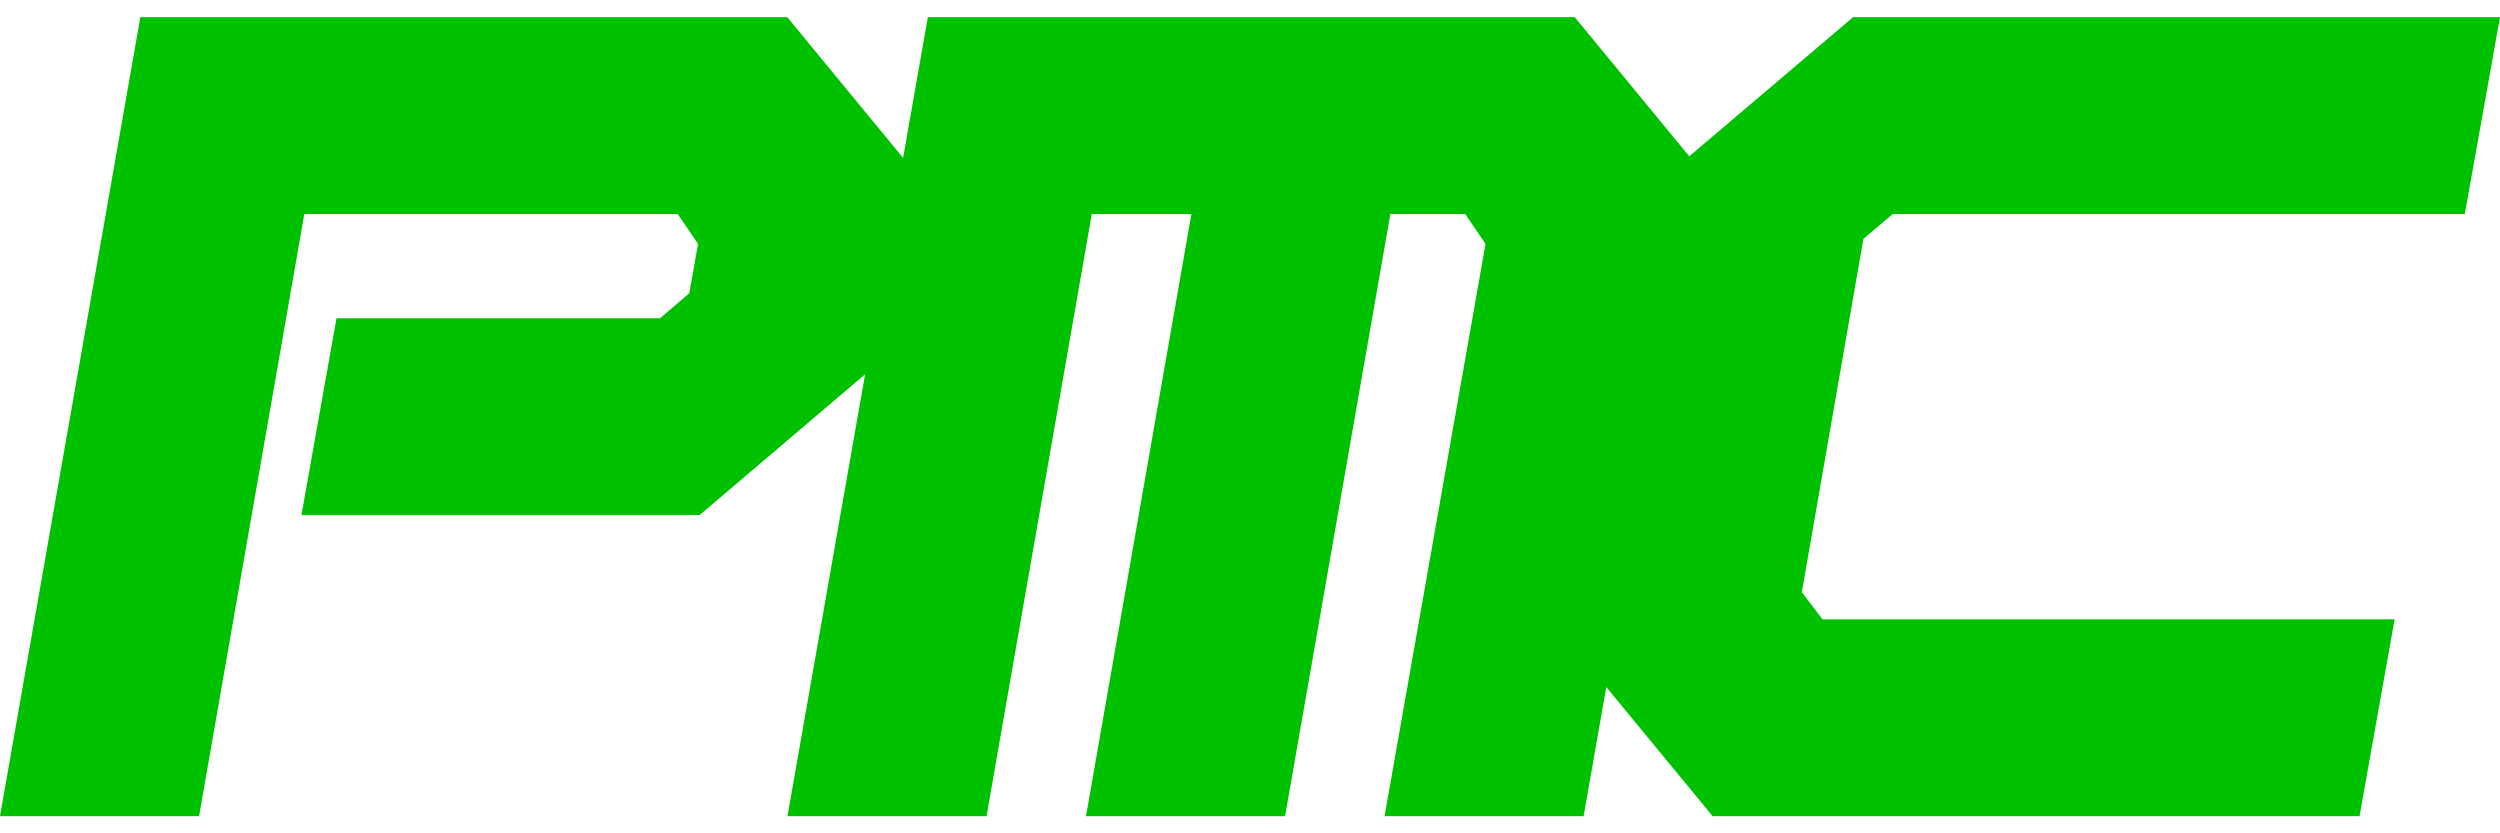
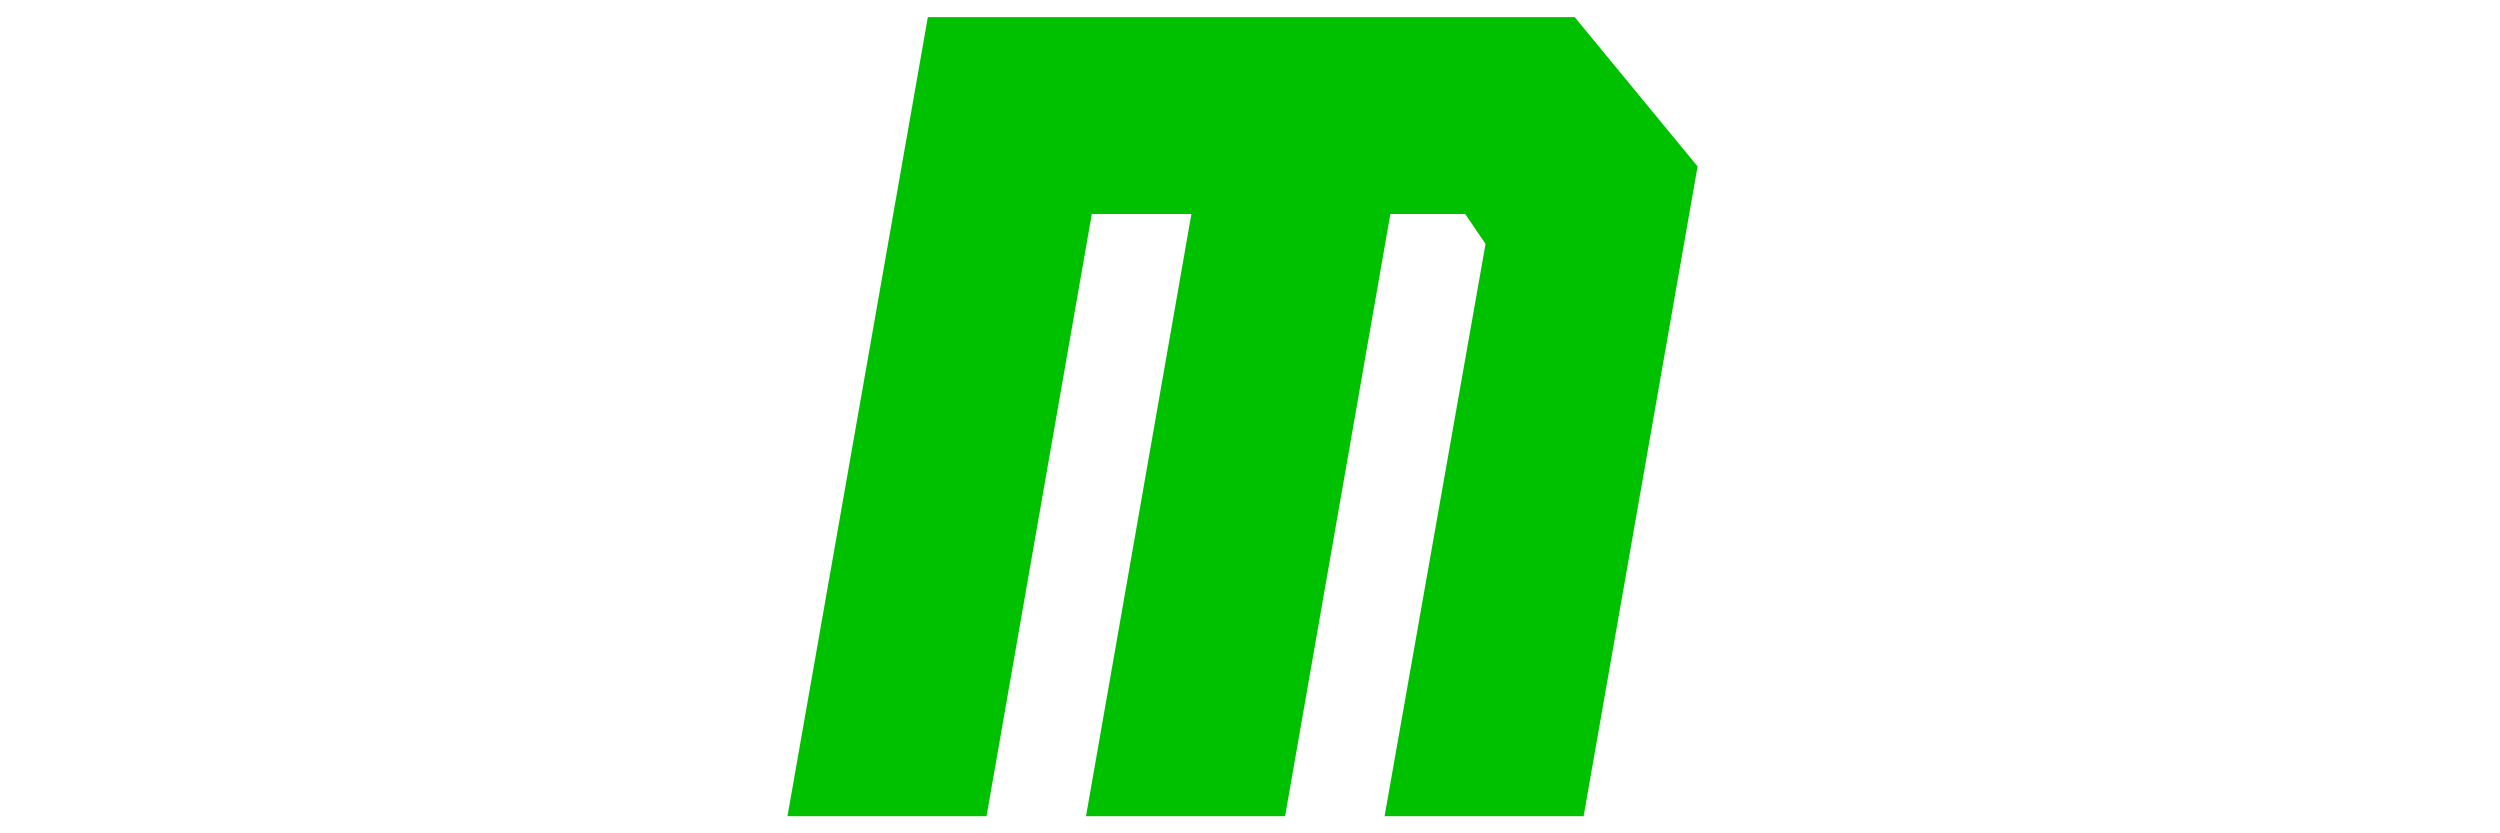
<svg xmlns="http://www.w3.org/2000/svg" width="60px" height="20px" viewBox="0 0 722.83 231.02" xml:space="preserve">
  <g fill-rule="evenodd" clip-rule="evenodd" fill="#00C100">
-     <path d="M87.991 56.917h107.951l5.892 8.639-2.544 14.261-8.438 7.233H97.299l-10.145 56.92h115.115l50.727-43.159 10.147-57.654L227.617-.002H40.579L-.002 231.021h57.558z" />
    <path d="M401.999 56.917h21.627l5.892 8.639-29.193 165.465h57.552l32.951-187.864L455.304-.002H268.268l-40.586 231.023h57.557l30.437-174.104h28.795l-30.47 174.104h57.562z" />
-     <path d="m526.956 174.103-5.993-7.834 17.813-102.186 8.469-7.166h165.409L722.832-.002H535.794l-50.826 43.159-25.348 144.705 35.563 43.159h187.035l10.143-56.918z" />
  </g>
</svg>